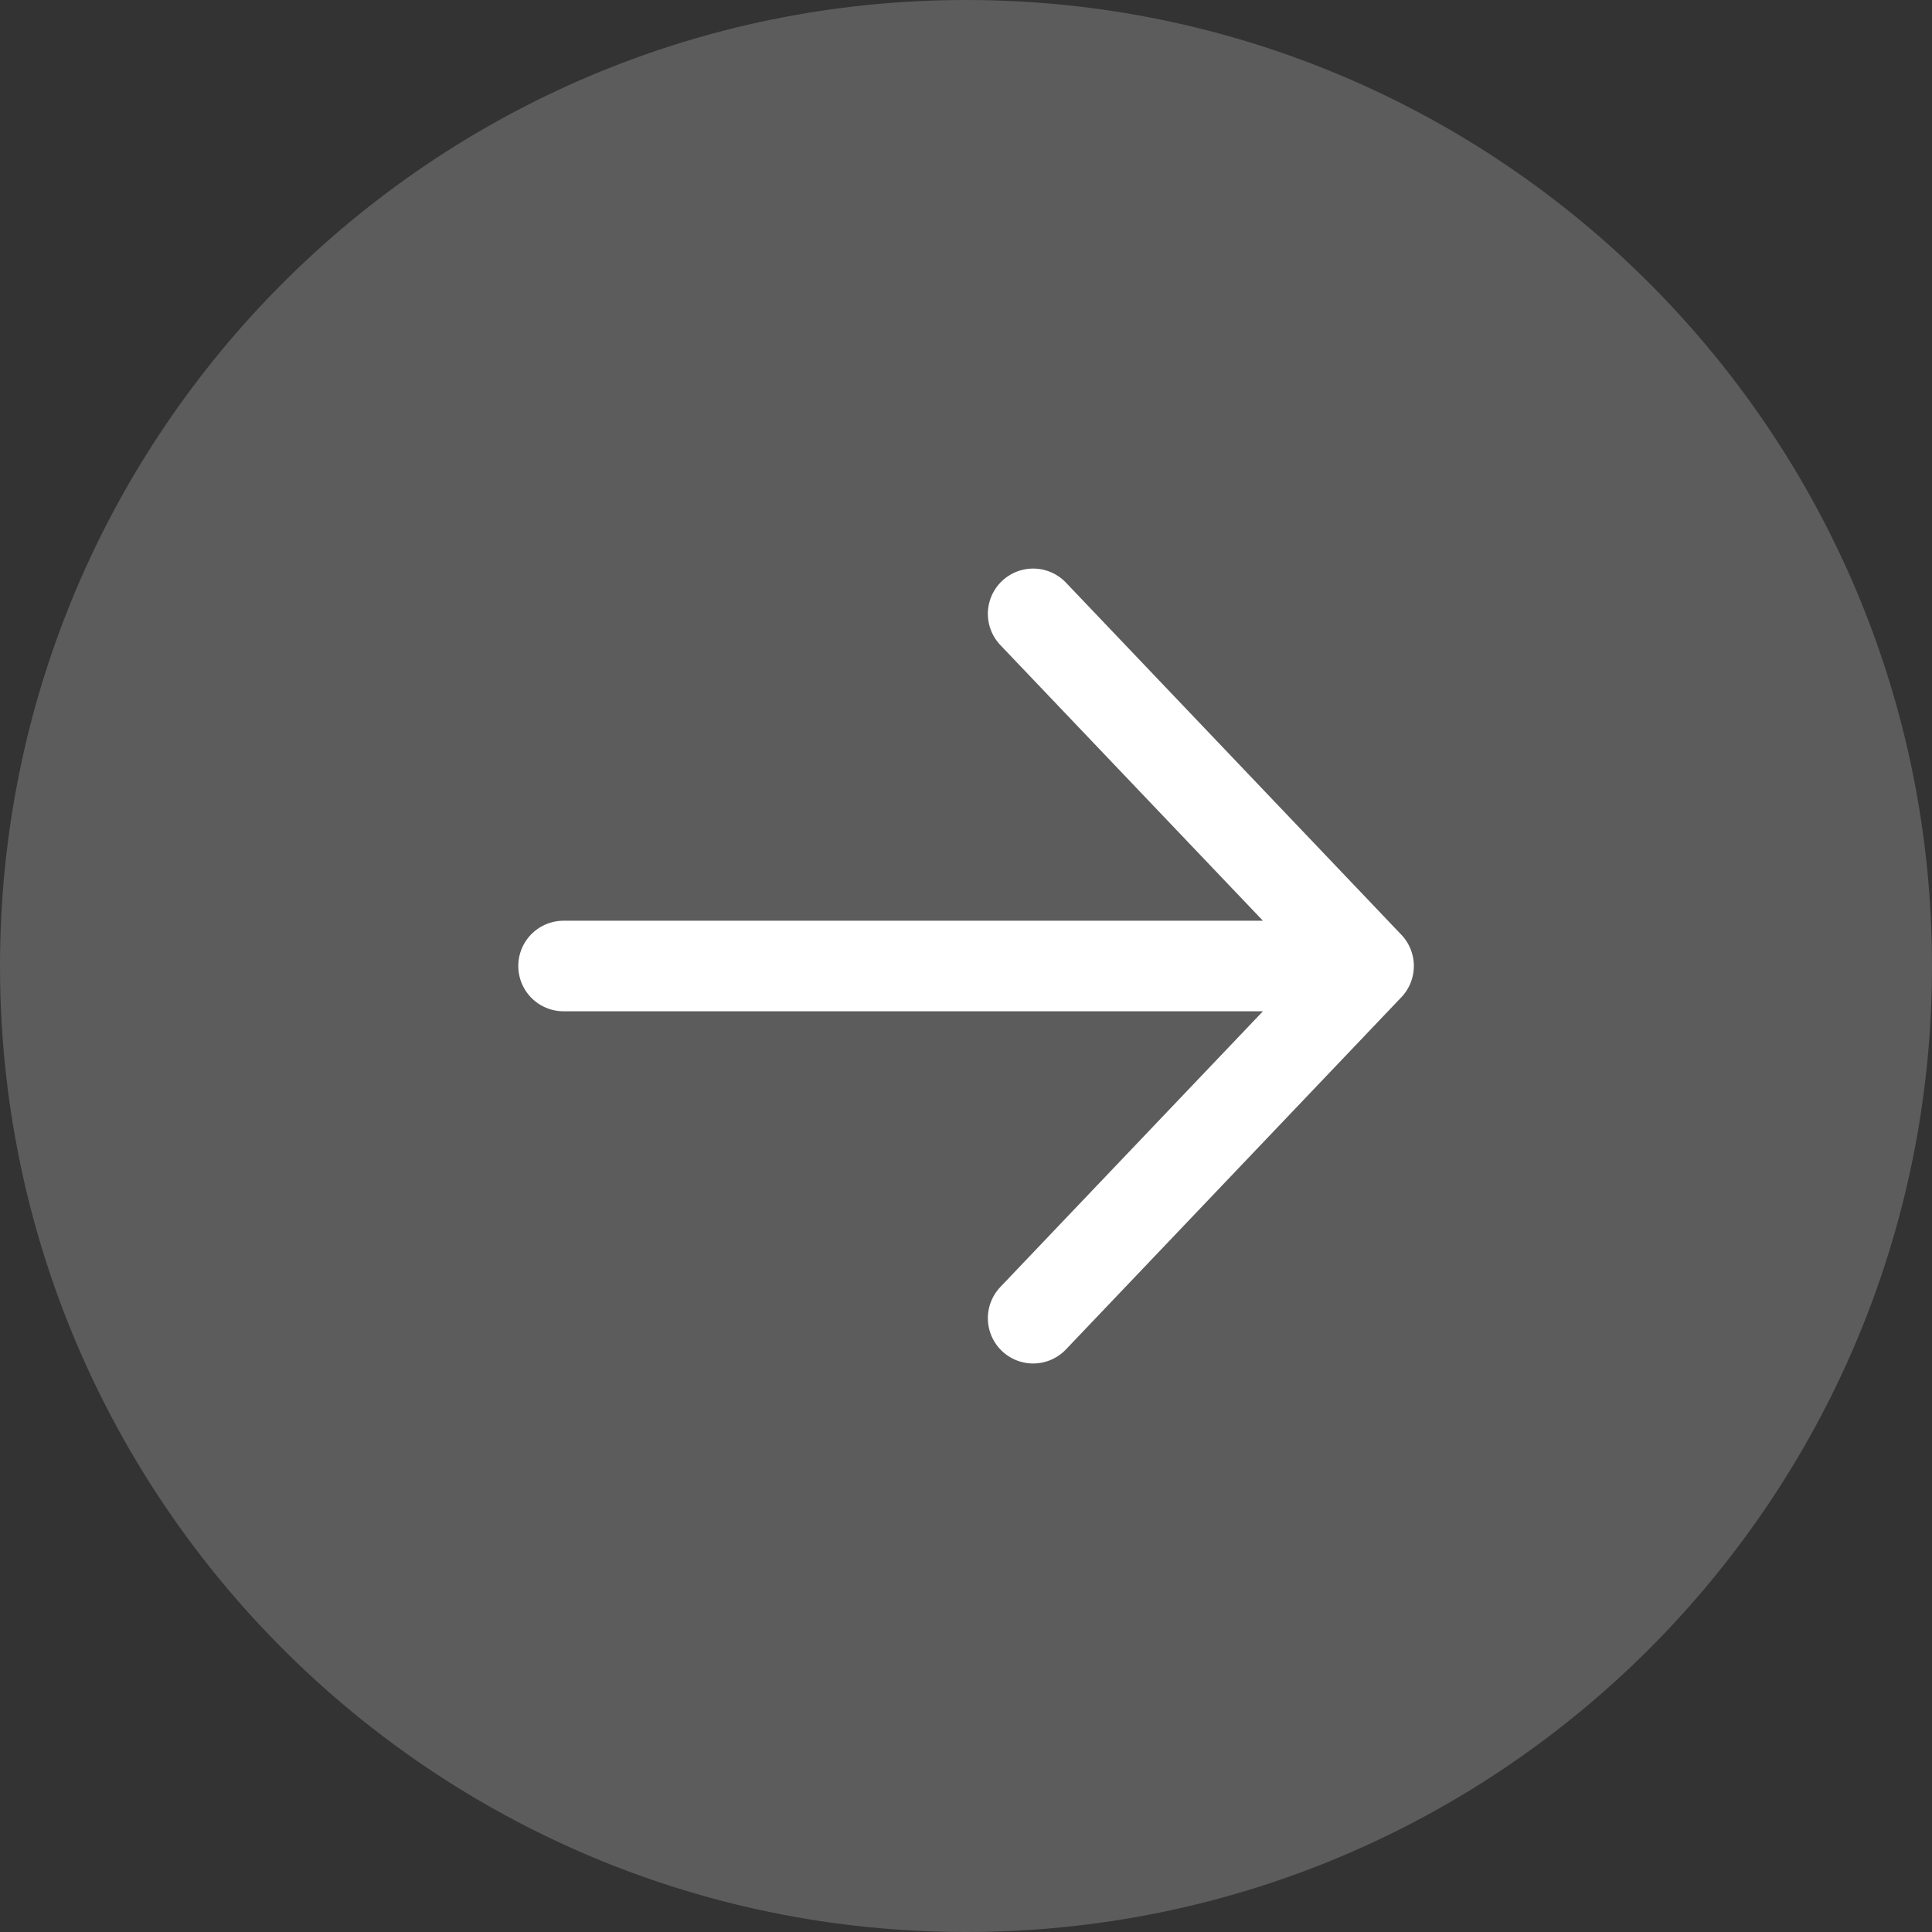
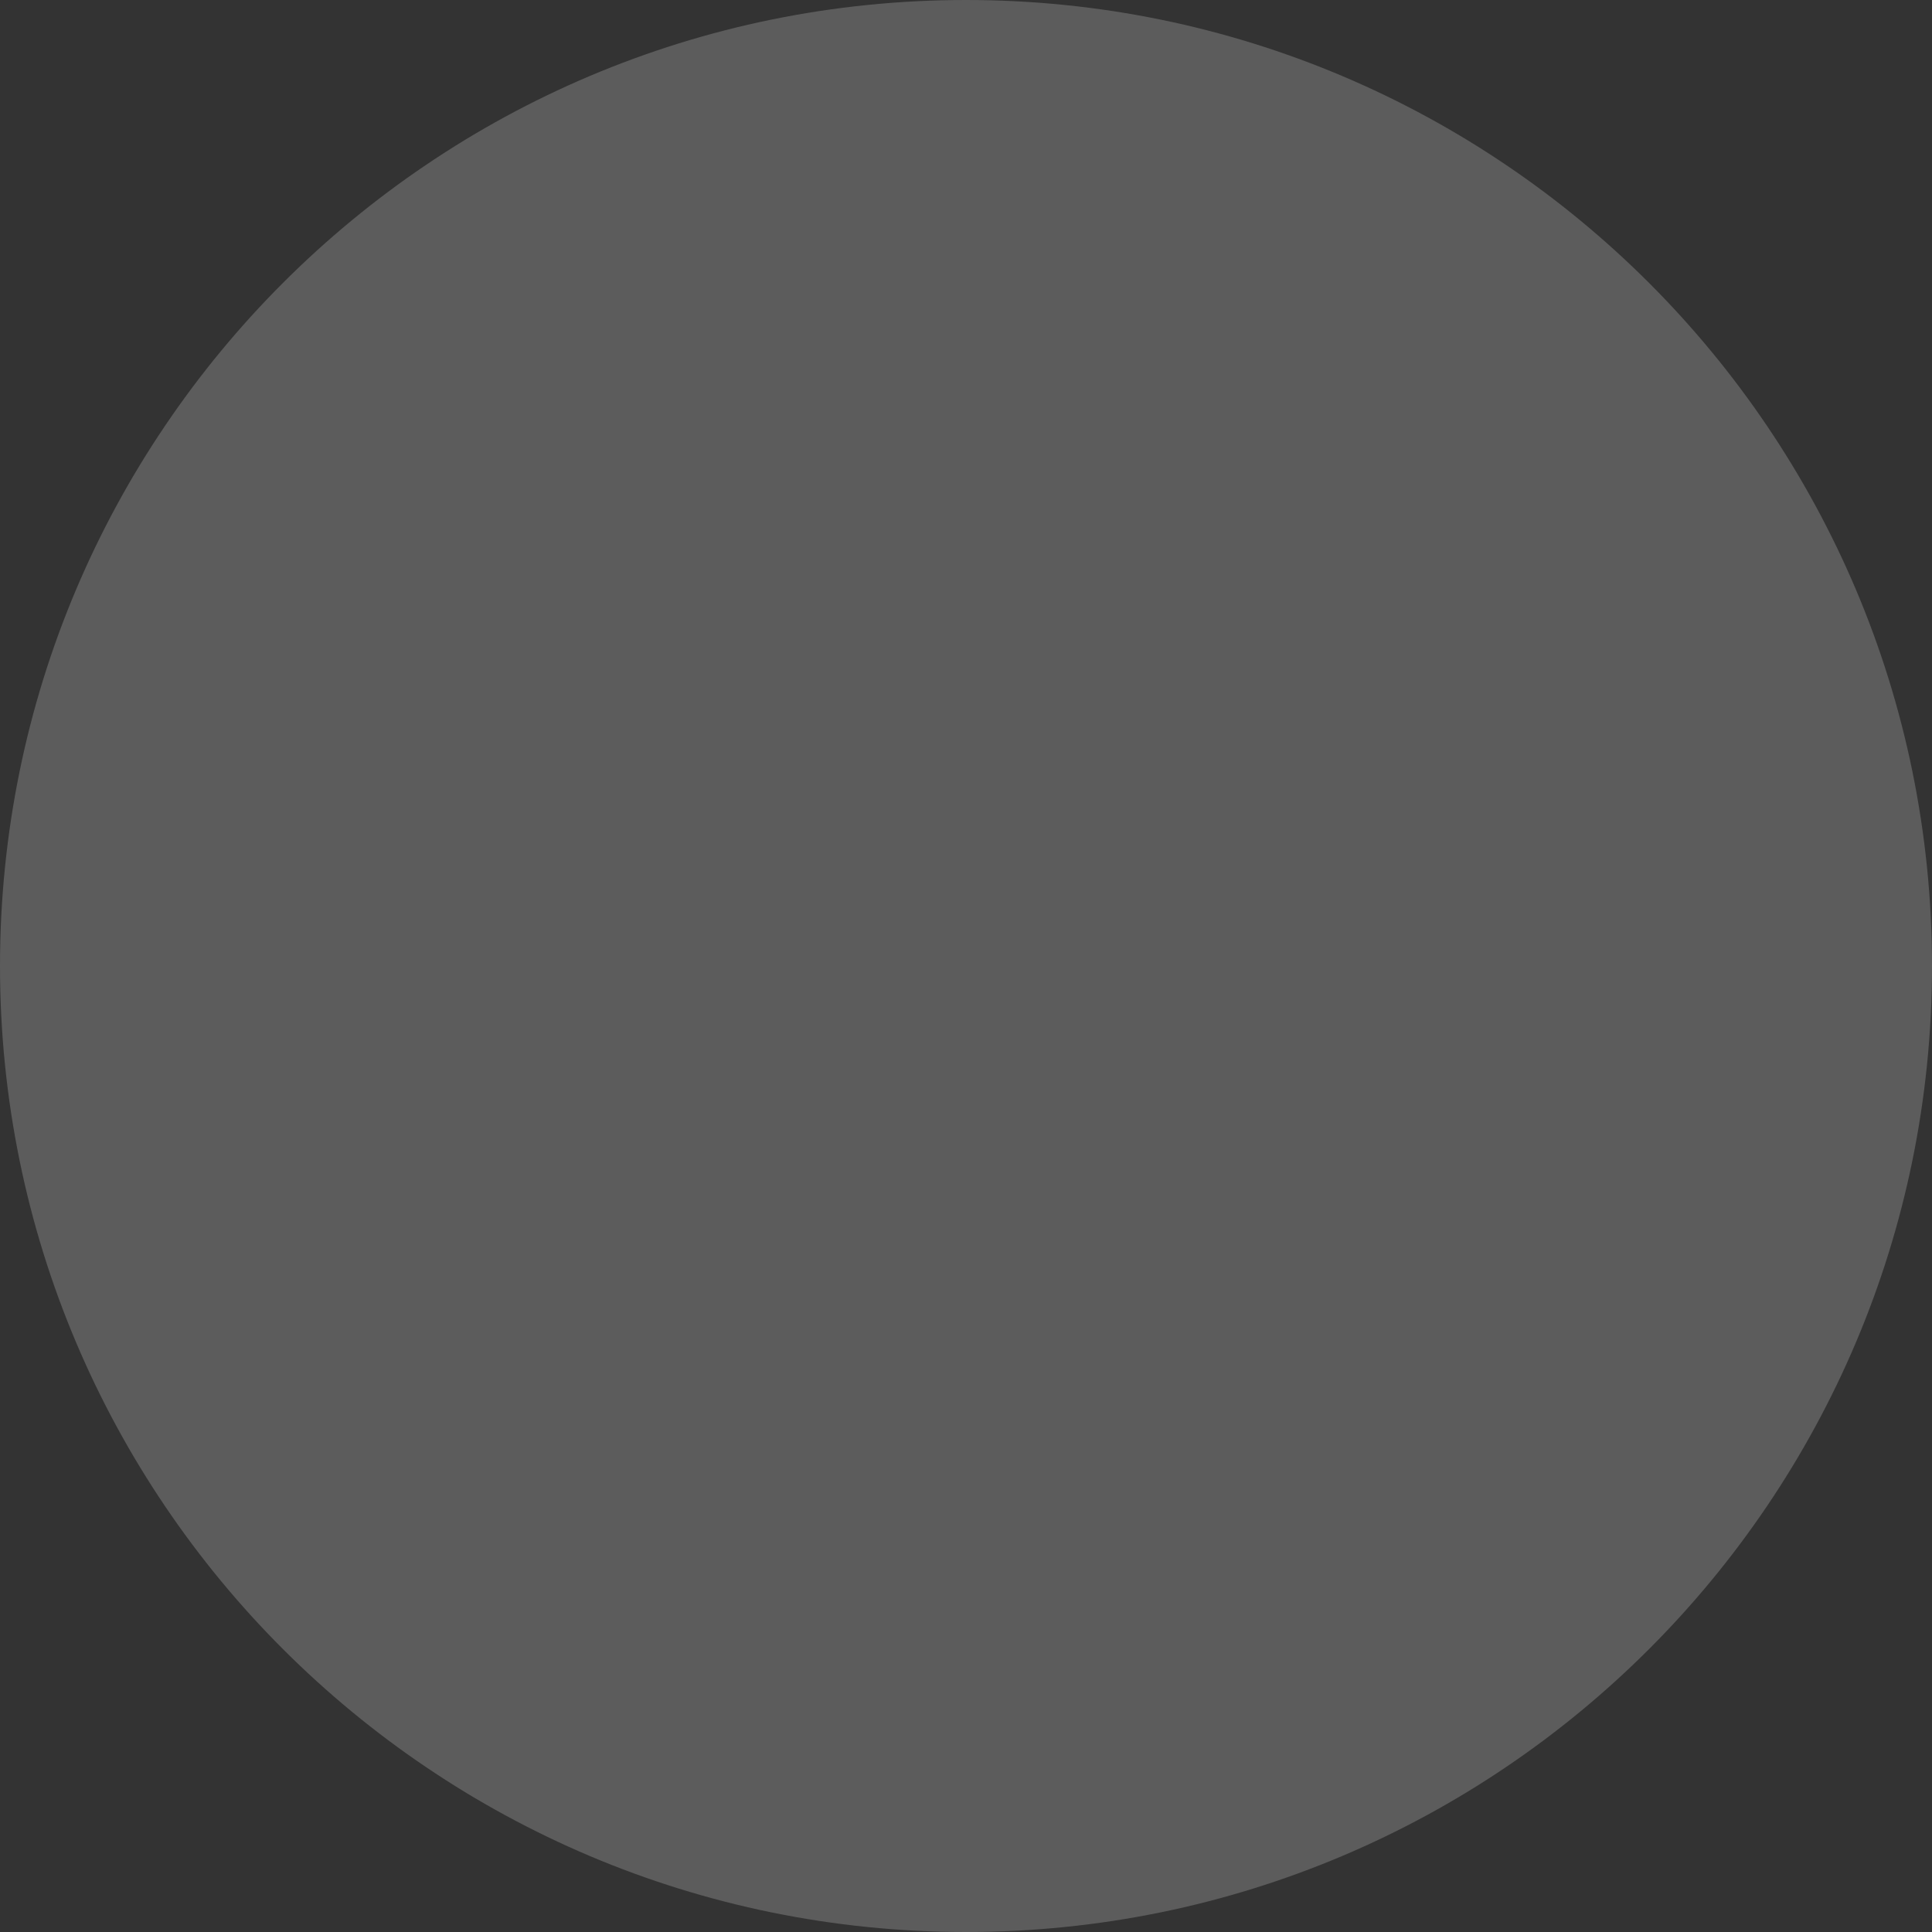
<svg xmlns="http://www.w3.org/2000/svg" width="40" height="40" viewBox="0 0 40 40" fill="none">
  <rect x="0" y="0" width="40" height="40" fill="#333333" stroke="none" />
  <path d="M0 20C0 8.954 8.954 0 20 0V0C31.046 0 40 8.954 40 20V20C40 31.046 31.046 40 20 40V40C8.954 40 0 31.046 0 20V20Z" fill="white" fill-opacity="0.2" />
-   <path d="M21.39 12.709L28.335 20M28.335 20L21.39 27.292M28.335 20L11.668 20" stroke="white" stroke-width="1.875" stroke-linecap="round" stroke-linejoin="round" />
</svg>